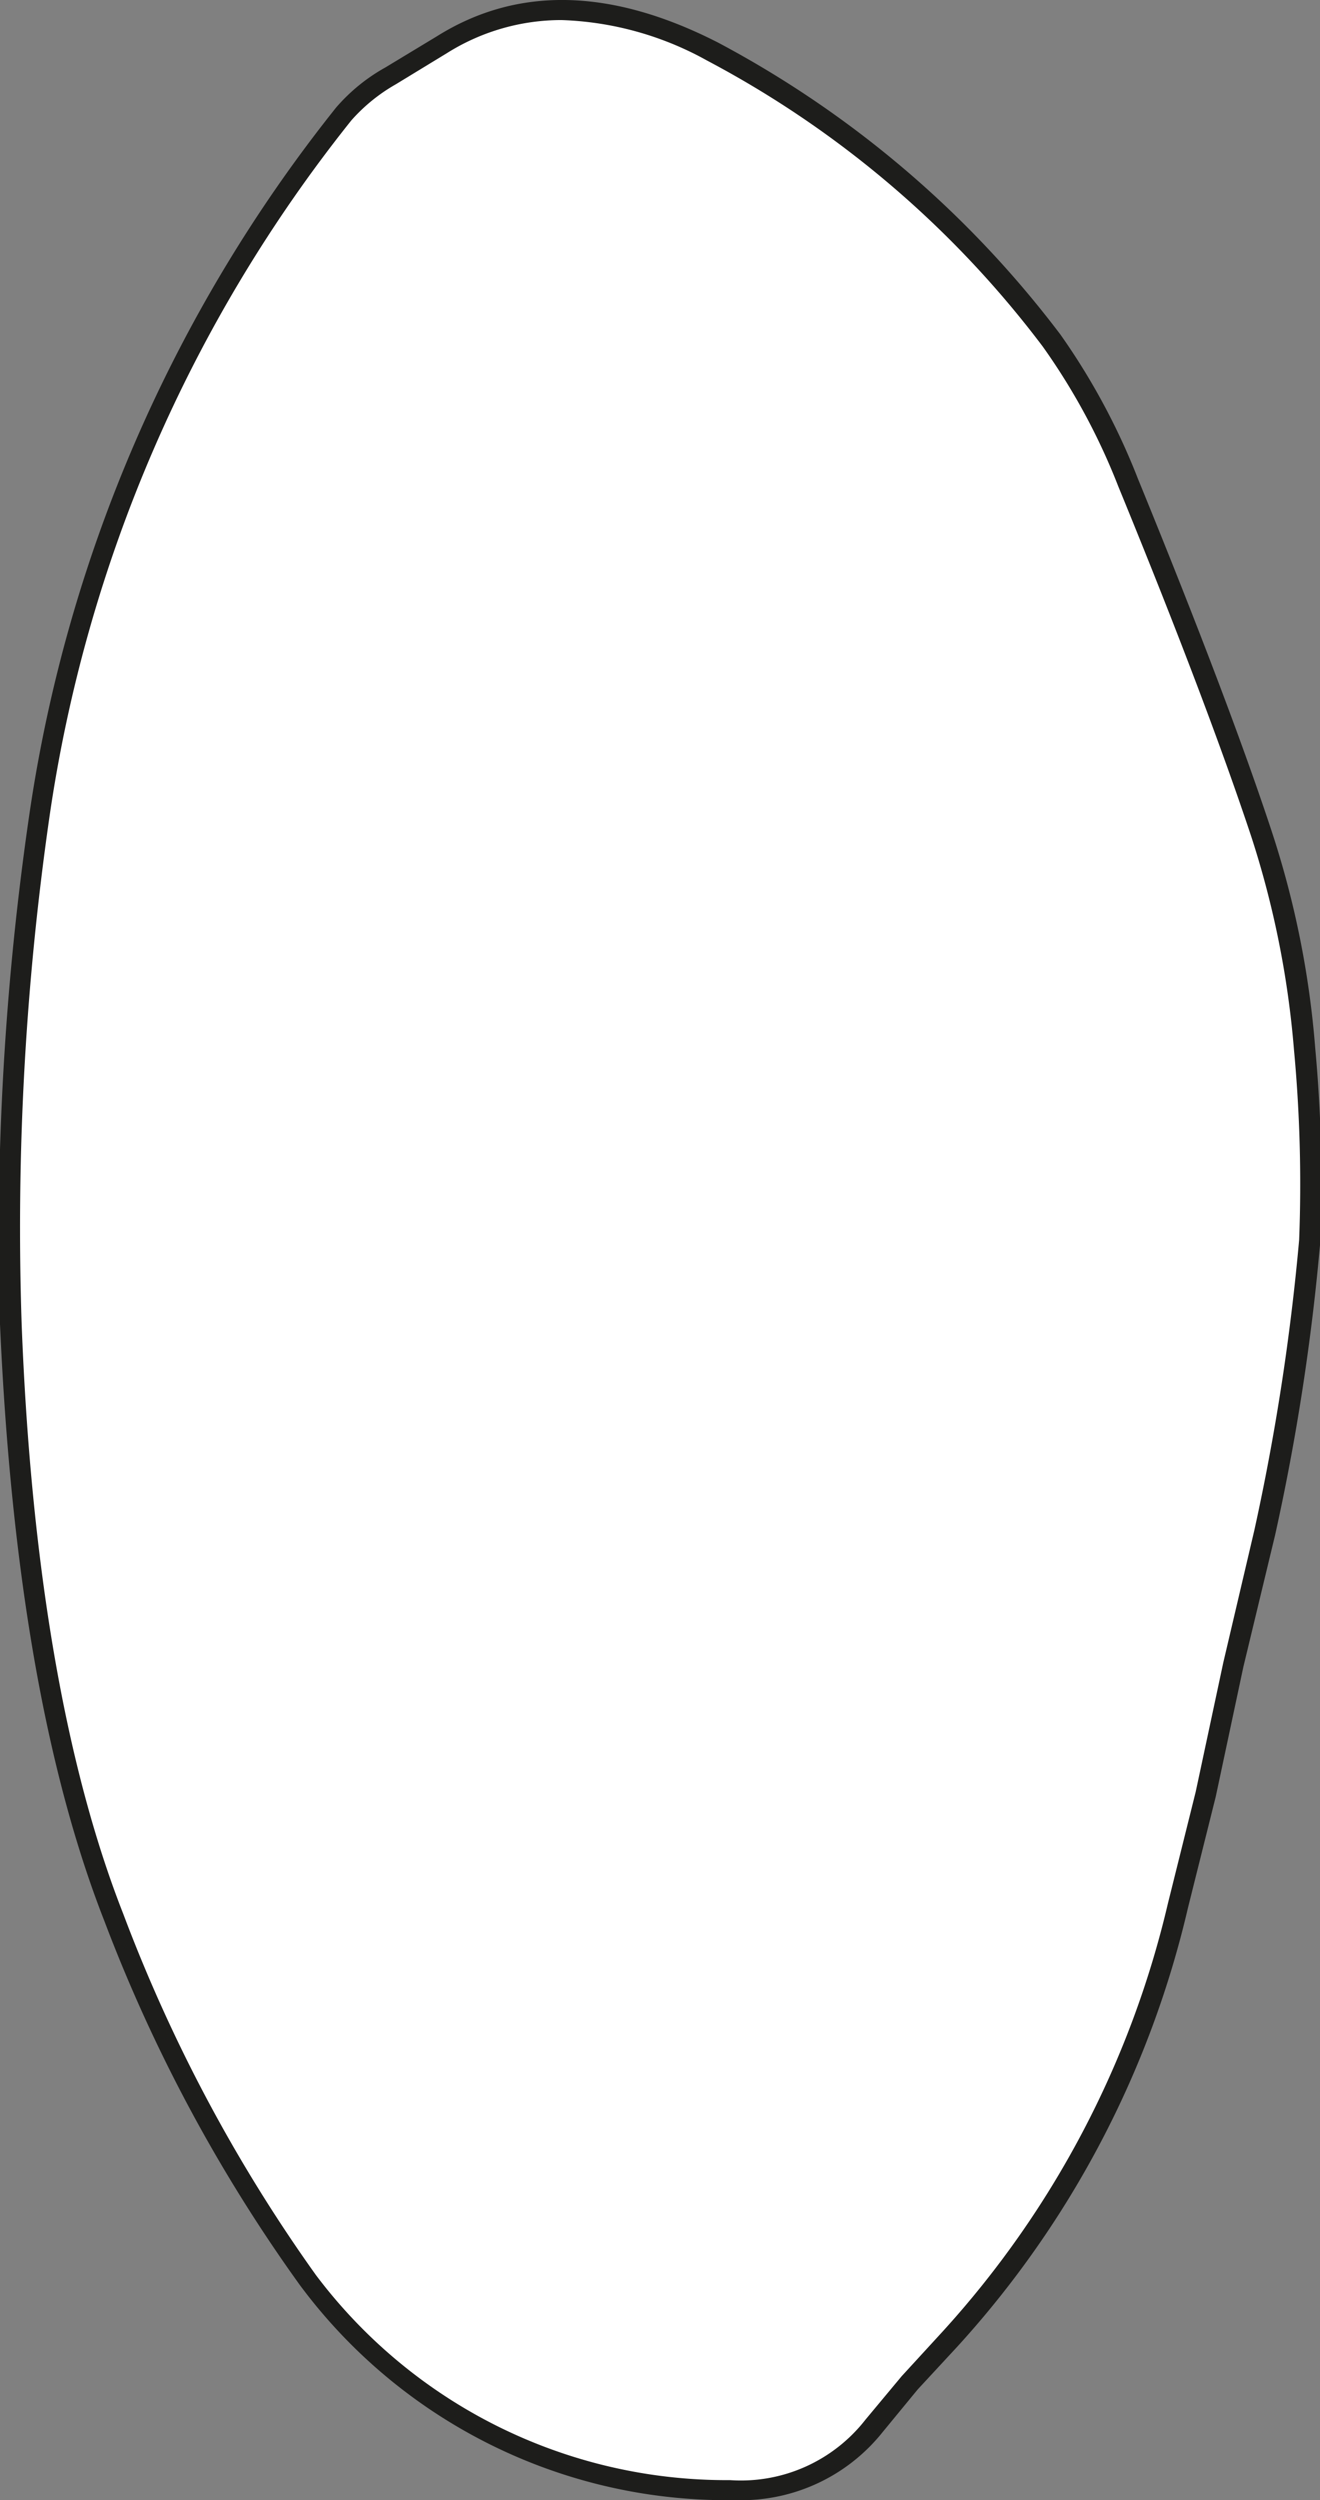
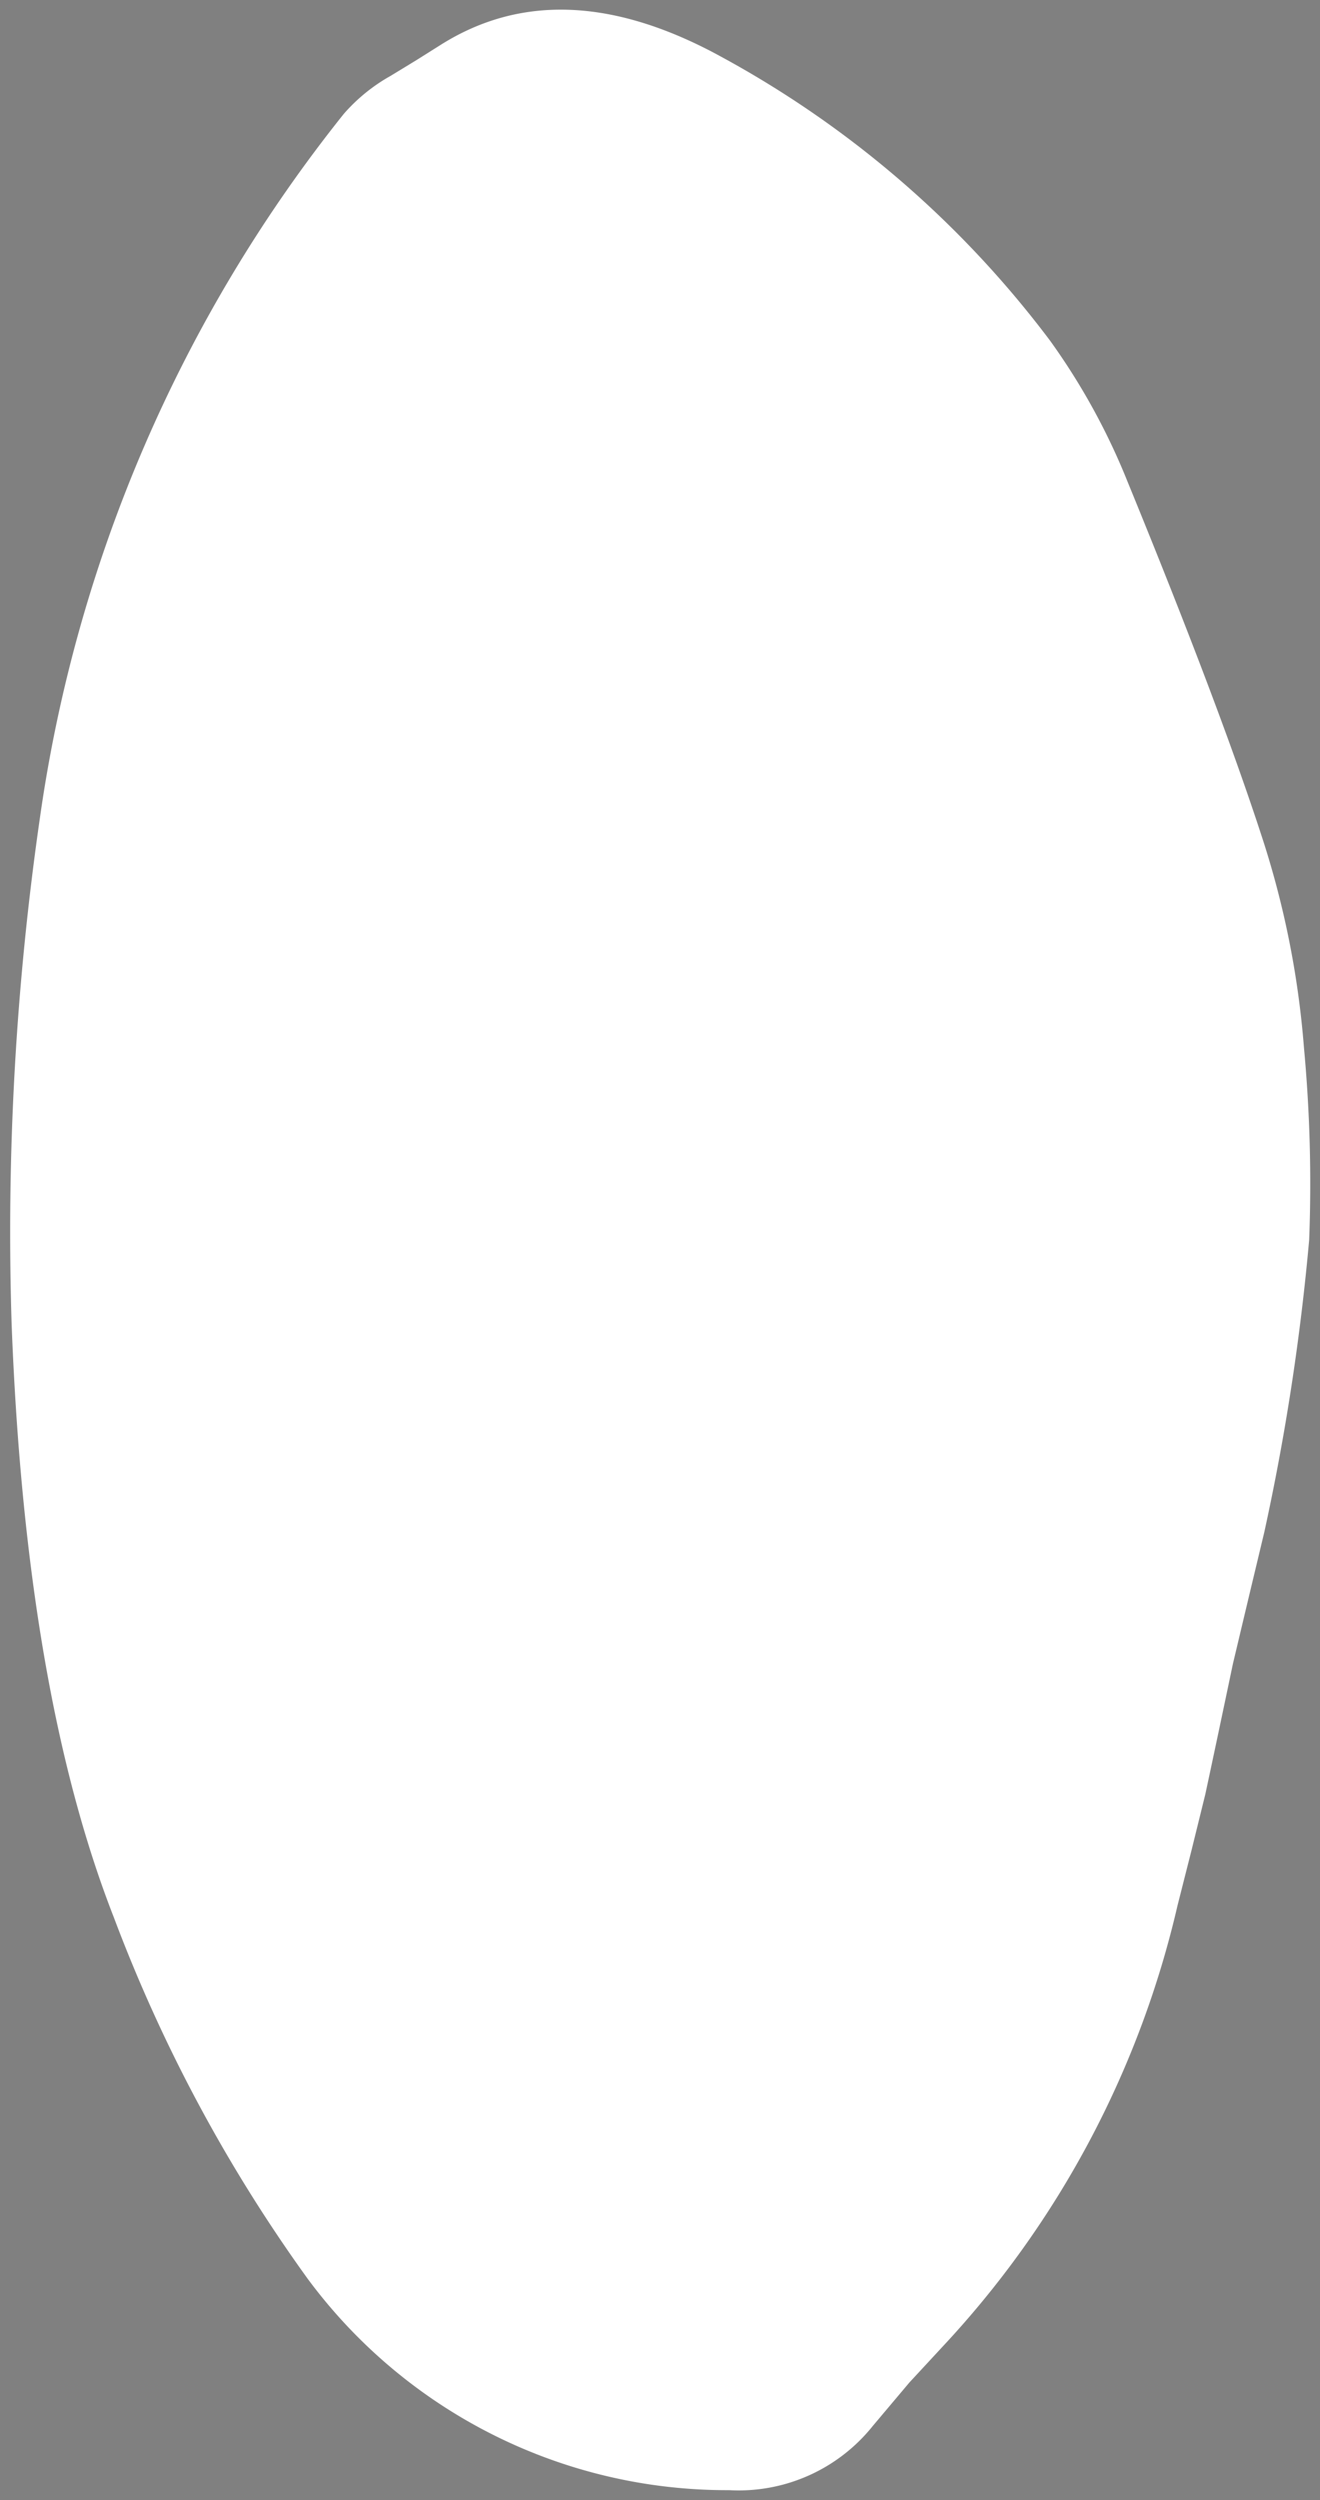
<svg xmlns="http://www.w3.org/2000/svg" id="Layer_1" data-name="Layer 1" viewBox="0 0 32.91 62.31">
  <rect x="0" y="0" width="32.91" height="62.31" fill="#808080" stroke="none" />
  <defs>
    <style>.cls-1{fill:#fff;}.cls-2{fill:#1d1d1b;}</style>
  </defs>
  <path class="cls-1" d="M30.05,44.72l-.34,1.38-.35,1.38A24,24,0,0,1,23.67,58.3l-1,1.08-.91,1.08a4.28,4.28,0,0,1-3.58,1.6A13,13,0,0,1,7.67,56.79a38.57,38.57,0,0,1-4.83-9Q.64,42.17.29,33A72.27,72.27,0,0,1,1,20.35,36.22,36.22,0,0,1,8.57,2.84a4.4,4.4,0,0,1,1.17-.95l.64-.39L11,1.11q2.9-1.82,6.73.17a25.42,25.42,0,0,1,8.45,7.21A16.52,16.52,0,0,1,28.11,12q2.25,5.49,3.32,8.76a22.53,22.53,0,0,1,1.08,5.35,36.64,36.64,0,0,1,.13,4.79,58.26,58.26,0,0,1-1.12,7.29l-.39,1.63-.39,1.64Q30.31,43.51,30.05,44.72Z" />
-   <path class="cls-2" d="M18.4,62.31h-.22A13.26,13.26,0,0,1,7.47,56.94,39.46,39.46,0,0,1,2.6,47.87C1.13,44.12.27,39.12,0,33A72.89,72.89,0,0,1,.73,20.31,36.76,36.76,0,0,1,8.38,2.68a4.53,4.53,0,0,1,1.23-1L10.9.9c2-1.25,4.34-1.2,7,.16a25.94,25.94,0,0,1,8.54,7.28,16.84,16.84,0,0,1,1.93,3.59c1.49,3.64,2.61,6.59,3.33,8.77a23,23,0,0,1,1.09,5.41,37,37,0,0,1,.13,4.81,56.5,56.5,0,0,1-1.13,7.34L31,41.54l-.69,3.24-.69,2.76a24.44,24.44,0,0,1-5.74,10.93l-1,1.08L22,60.62A4.51,4.51,0,0,1,18.4,62.31ZM14,.5a5.36,5.36,0,0,0-2.85.82L9.87,2.1A4.34,4.34,0,0,0,8.76,3,36.1,36.1,0,0,0,1.23,20.38,71.87,71.87,0,0,0,.54,33C.77,39,1.62,44,3.07,47.69a39.31,39.31,0,0,0,4.8,9A12.81,12.81,0,0,0,18.2,61.81a3.94,3.94,0,0,0,3.38-1.51l.9-1.08,1-1.09a23.93,23.93,0,0,0,5.64-10.7l.69-2.77.69-3.23.77-3.28a57.46,57.46,0,0,0,1.12-7.25,36.07,36.07,0,0,0-.13-4.75,23.27,23.27,0,0,0-1.06-5.29c-.72-2.17-1.83-5.11-3.32-8.74A16.05,16.05,0,0,0,26,8.64a25.24,25.24,0,0,0-8.37-7.13A8,8,0,0,0,14,.5Z" />
</svg>